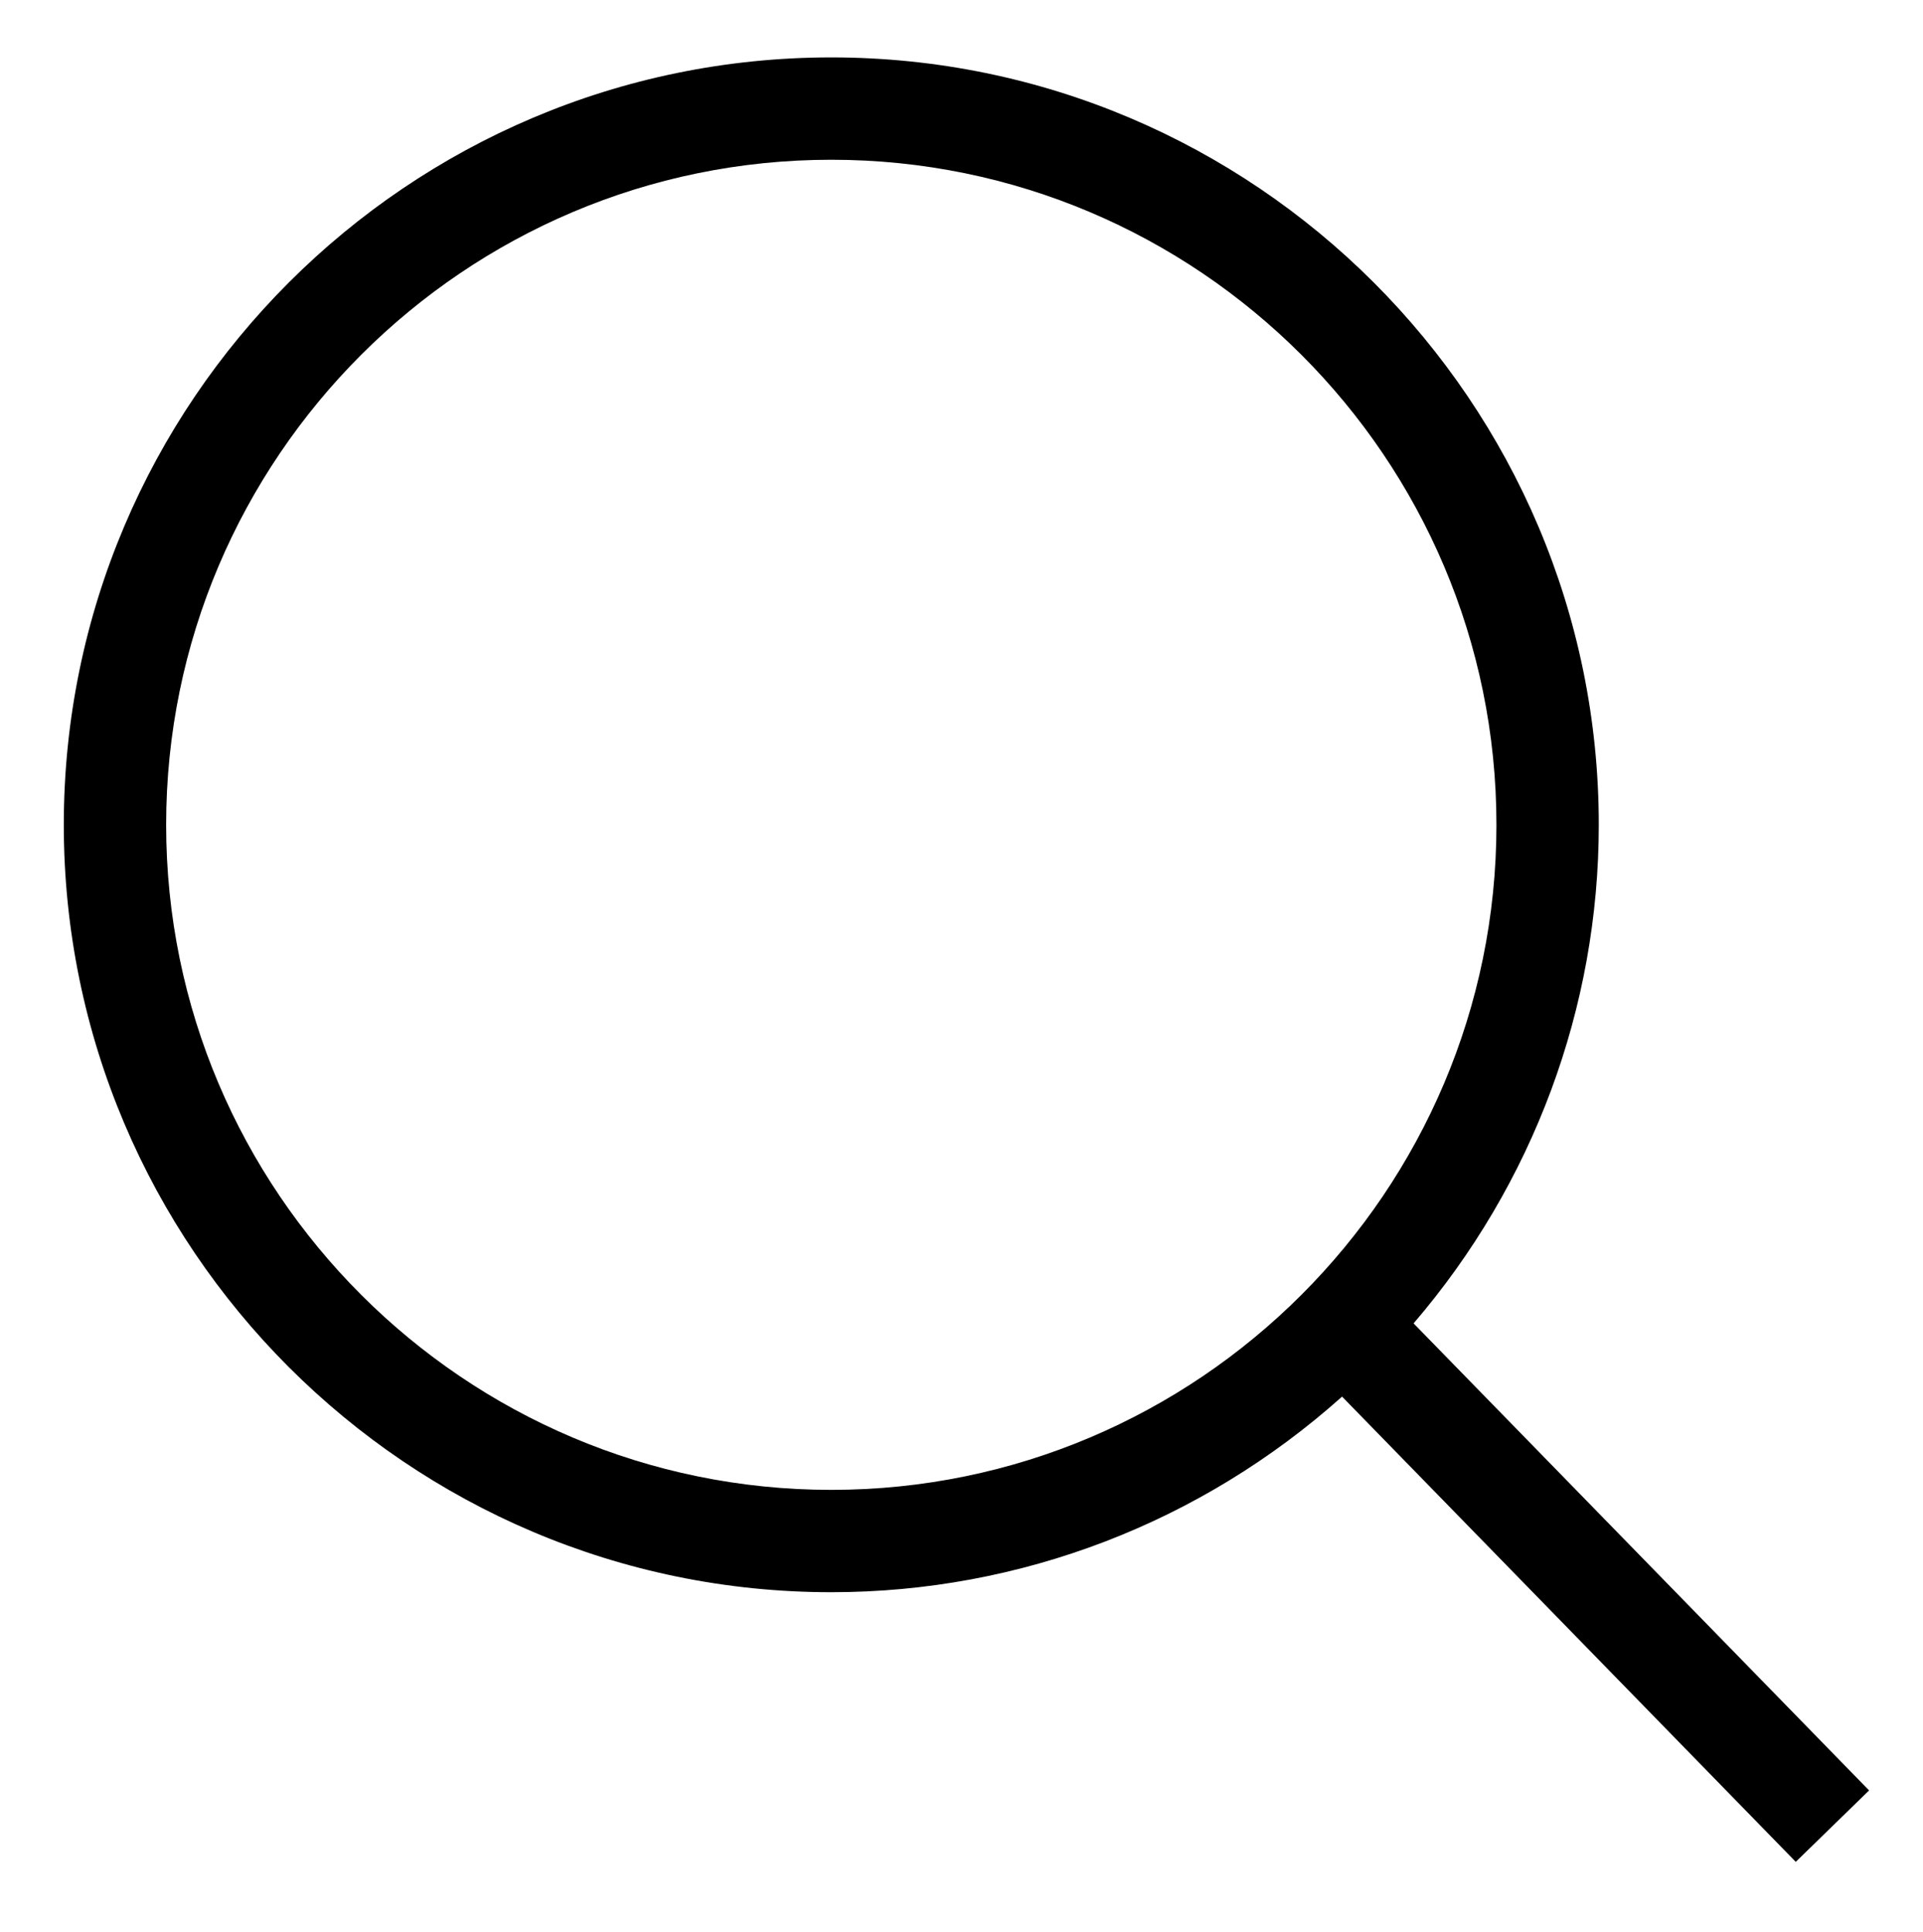
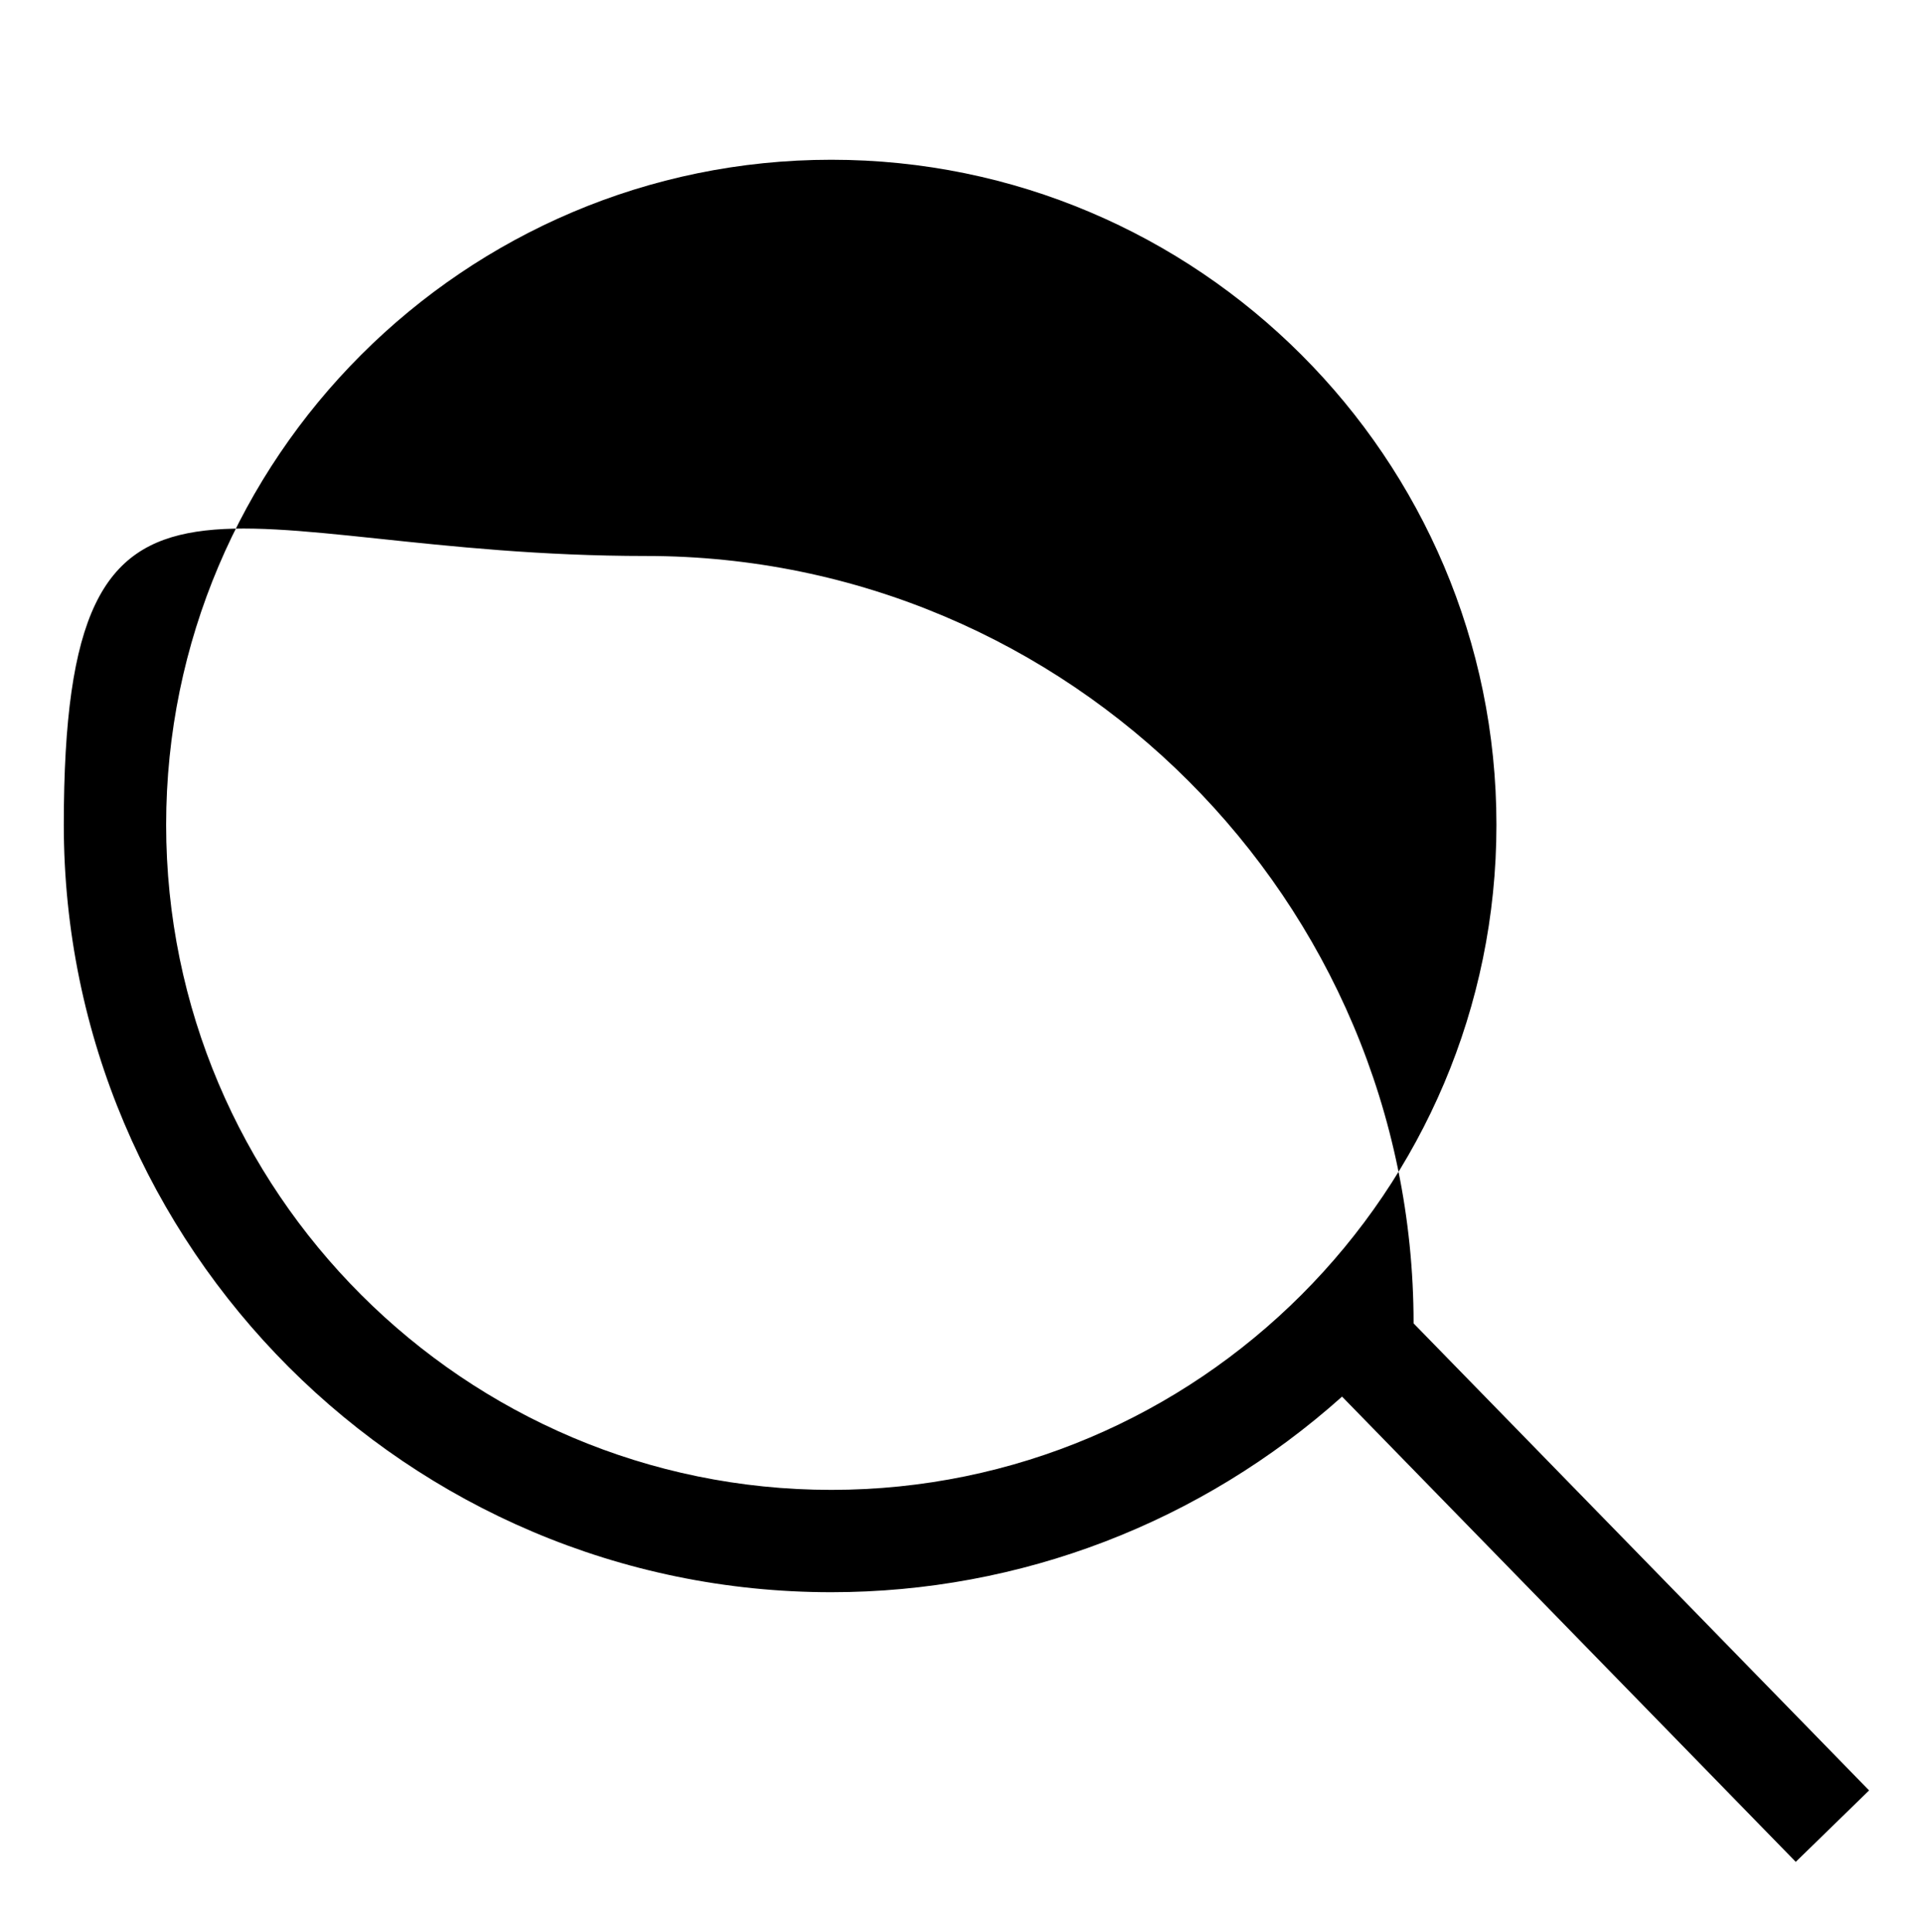
<svg xmlns="http://www.w3.org/2000/svg" version="1.1" id="Layer_1" x="0px" y="0px" viewBox="0 0 214 215" style="enable-background:new 0 0 214 215;" xml:space="preserve">
-   <path d="M157.31,147.29c13.31-15.51,20.61-35.15,20.61-55.49c0-47.09-38.32-85.41-85.41-85.41S7.1,44.71,7.1,91.8  s38.32,85.41,85.41,85.41c21.02,0,41.13-7.72,56.84-21.77l50.49,51.78l8.16-7.95L157.31,147.29z M92.51,165.82  c-40.81,0-74.02-33.21-74.02-74.02S51.7,17.78,92.51,17.78s74.02,33.21,74.02,74.02S133.33,165.82,92.51,165.82z" />
+   <path d="M157.31,147.29c0-47.09-38.32-85.41-85.41-85.41S7.1,44.71,7.1,91.8  s38.32,85.41,85.41,85.41c21.02,0,41.13-7.72,56.84-21.77l50.49,51.78l8.16-7.95L157.31,147.29z M92.51,165.82  c-40.81,0-74.02-33.21-74.02-74.02S51.7,17.78,92.51,17.78s74.02,33.21,74.02,74.02S133.33,165.82,92.51,165.82z" />
</svg>